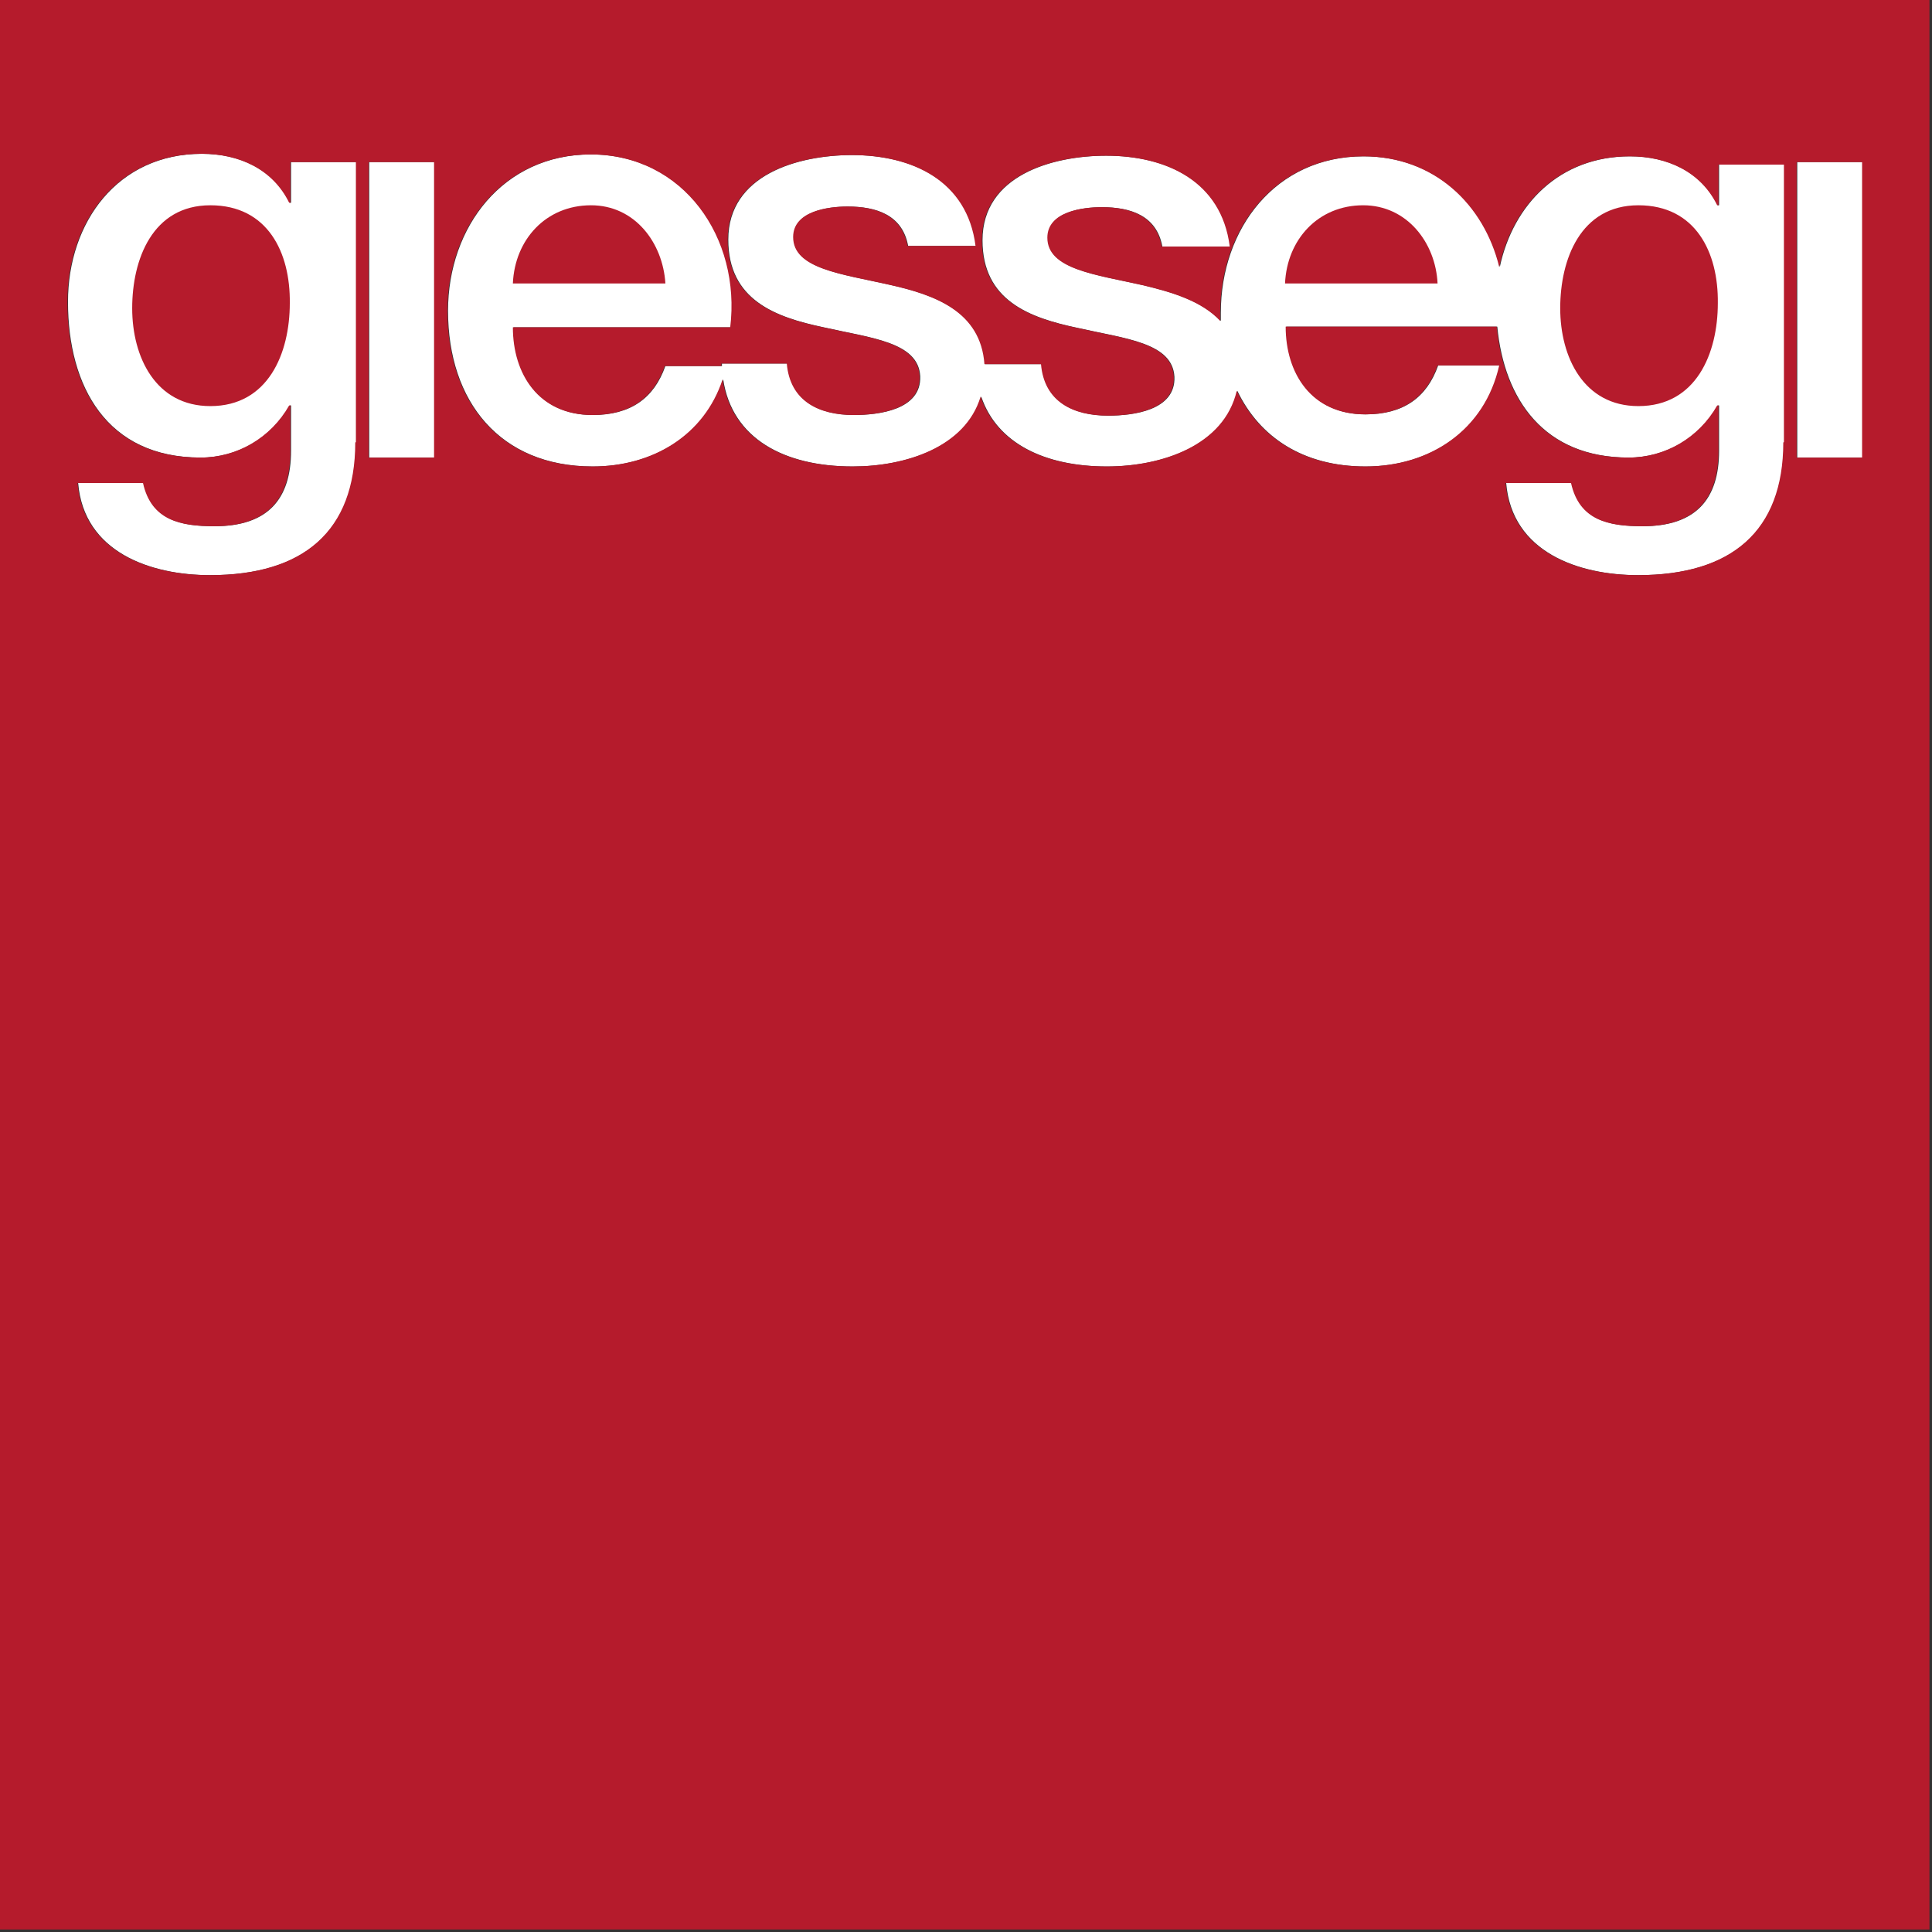
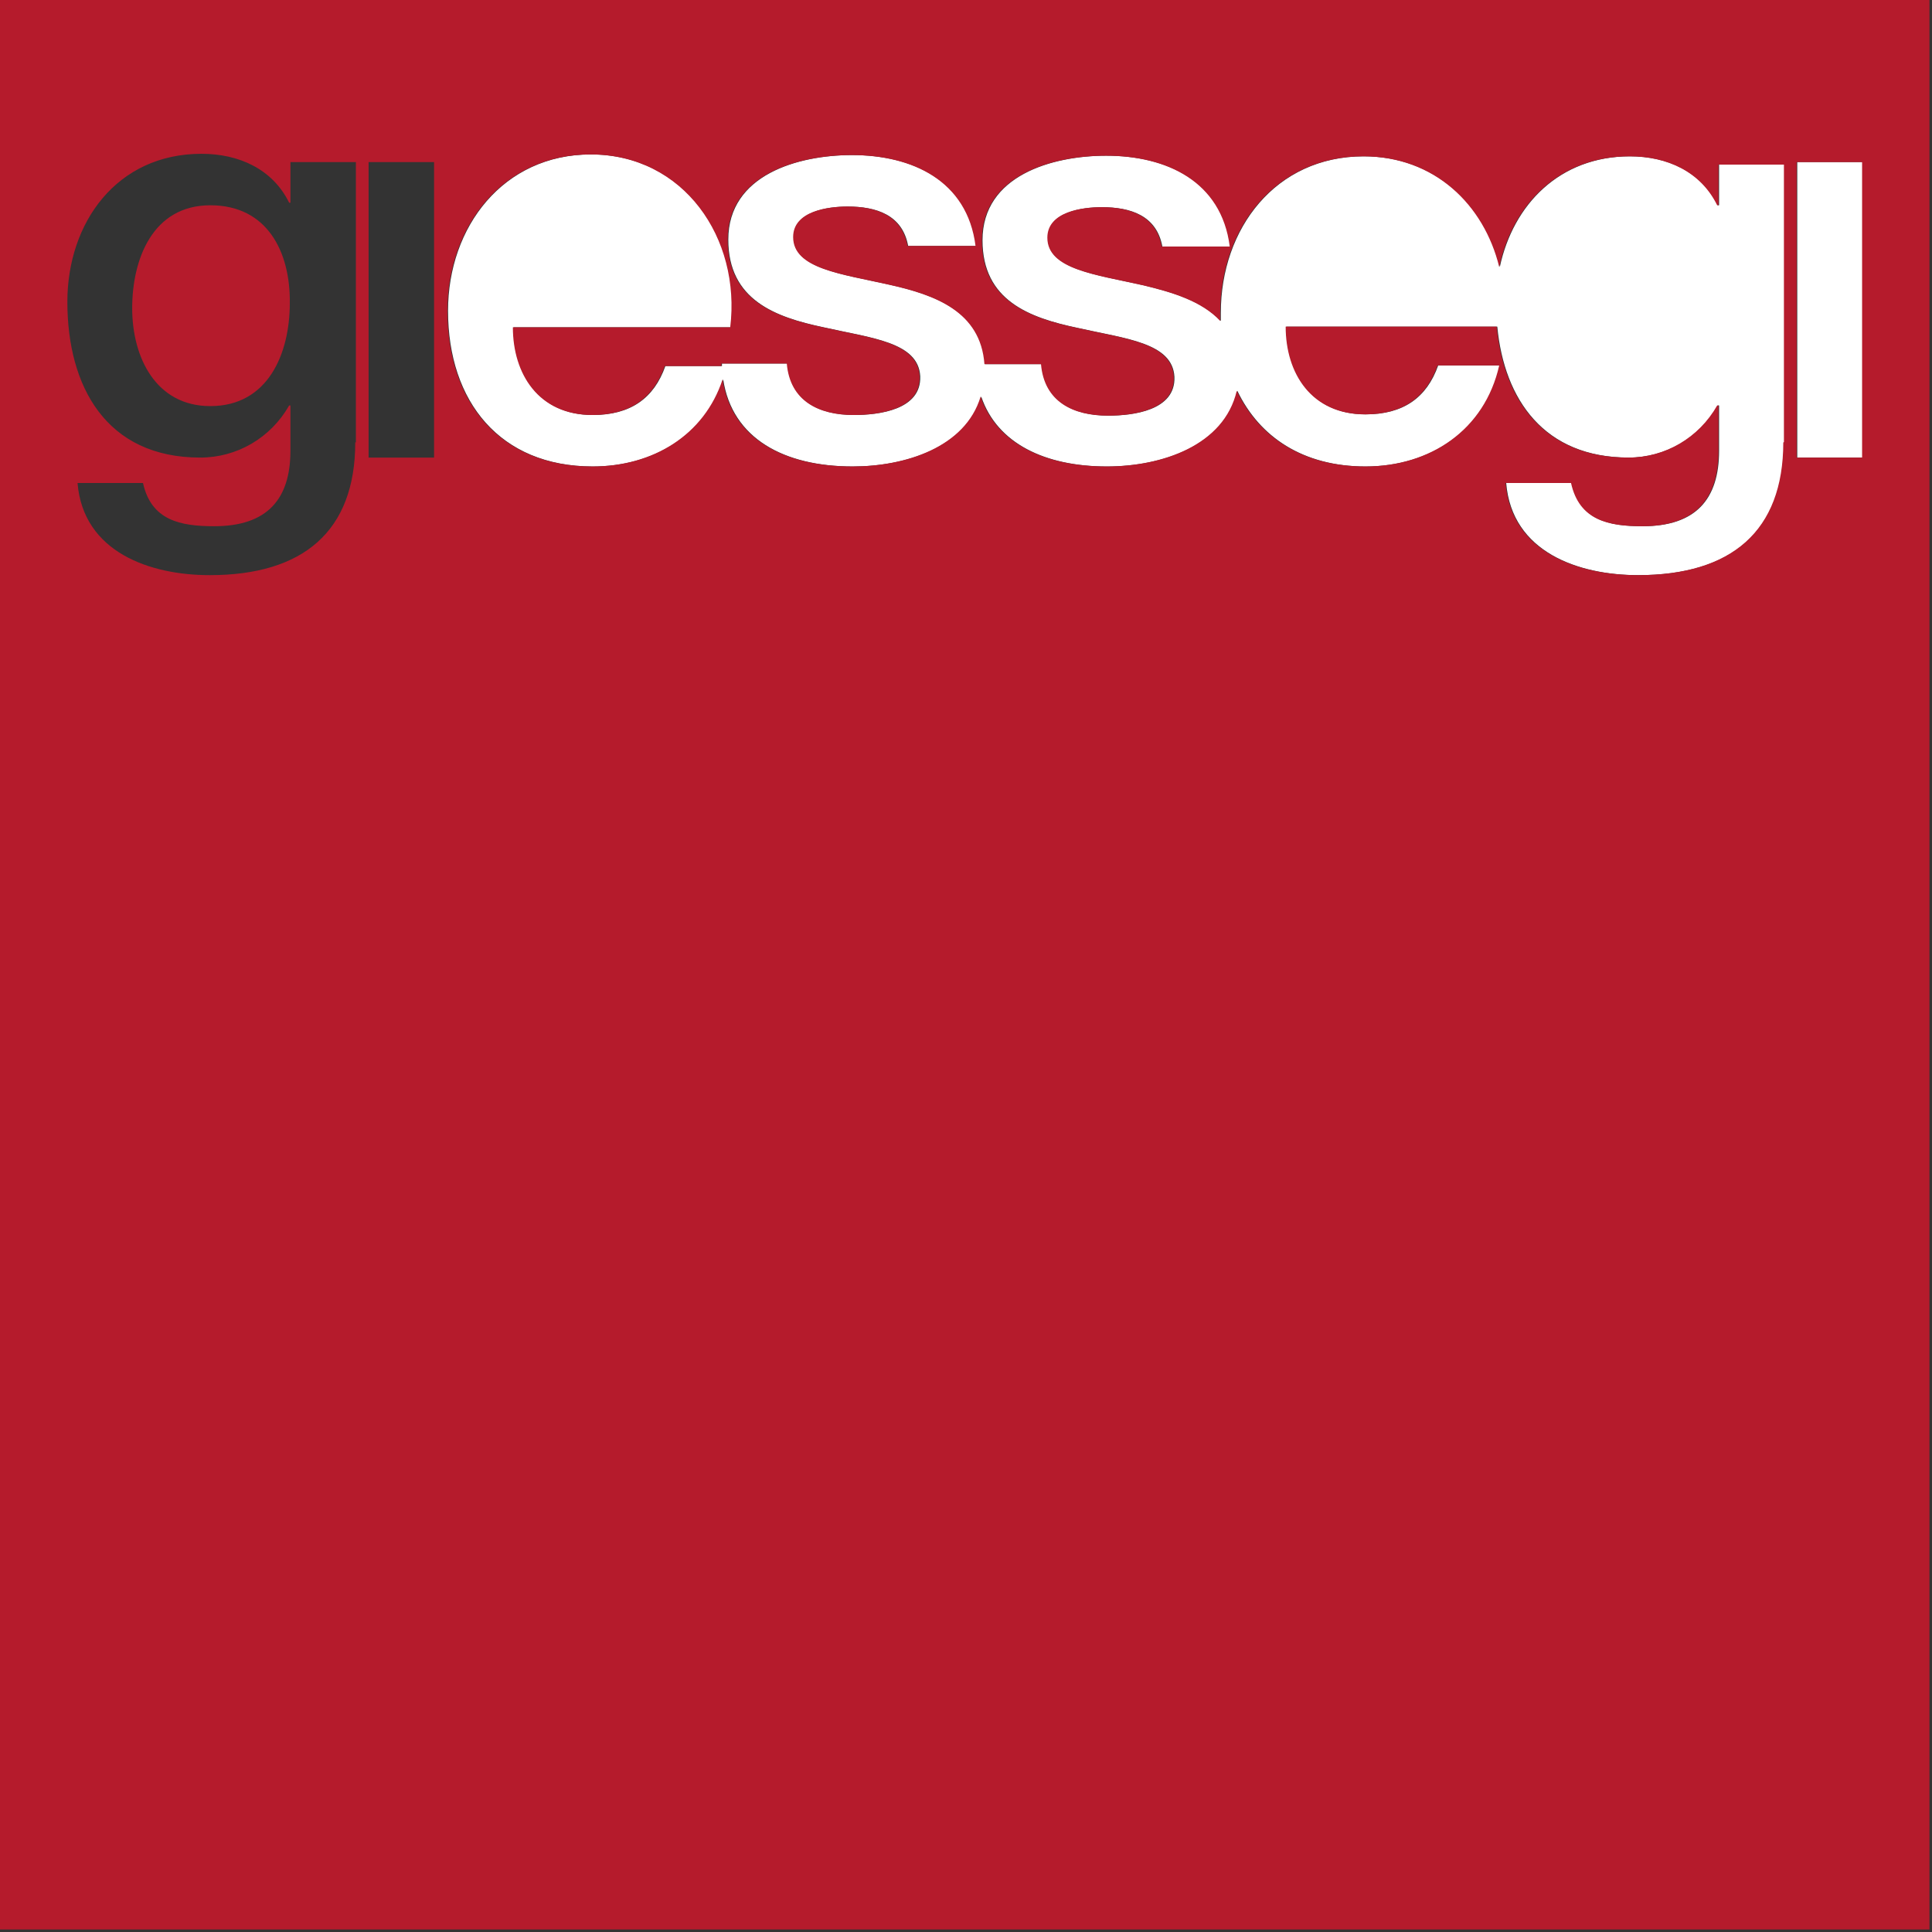
<svg xmlns="http://www.w3.org/2000/svg" width="100%" height="100%" viewBox="0 0 304 304" xml:space="preserve" style="fill-rule:evenodd;clip-rule:evenodd;stroke-linejoin:round;stroke-miterlimit:2;">
  <rect x="0" y="0" width="304" height="304" fill="#333333" stroke="none" />
  <g>
    <g>
      <g>
        <g>
          <path d="M270.5,32.3L270.3,32.3C267.7,27 262.4,24.6 256.5,24.6C245.4,24.6 238.1,32.2 236,42C233.6,32.2 225.8,24.6 214.6,24.6C200.7,24.6 192.1,36 192.1,49.2L192.1,50.5C189.2,47.4 184.6,46 180,44.9C172.5,43.2 164.9,42.4 164.9,37.4C164.9,33.3 170.4,32.6 173.4,32.6C177.9,32.6 182,33.9 182.9,38.8L193.6,38.8C192.3,28.5 183.6,24.5 174.1,24.5C165.6,24.5 154.6,27.6 154.6,37.8C154.6,47.3 162,50 169.6,51.6C177.1,53.3 184.5,53.9 184.8,59.3C185,64.6 178.3,65.4 174.4,65.4C168.9,65.4 164.4,63.2 163.9,57.3L155,57.3C154.4,49 147.2,46.4 140,44.8C132.5,43.1 124.9,42.3 124.9,37.3C124.9,33.2 130.4,32.5 133.4,32.5C137.9,32.5 142,33.8 142.9,38.7L153.6,38.7C152.3,28.4 143.6,24.4 134.1,24.4C125.6,24.4 114.6,27.5 114.6,37.7C114.6,47.2 122,49.9 129.6,51.5C137.1,53.2 144.5,53.8 144.8,59.2C145,64.5 138.3,65.3 134.4,65.3C128.9,65.3 124.4,63.1 123.9,57.2L113.6,57.2L113.6,57.6L104.7,57.6C102.9,62.7 99.2,65.3 93.3,65.3C84.8,65.3 80.8,58.8 80.8,51.5L115,51.5C116.7,37.5 107.7,24.3 93,24.3C79.2,24.3 70.5,35.7 70.5,48.9C70.5,63.2 78.7,73.4 93.3,73.4C102.8,73.4 110.9,68.5 113.8,59.7C115.2,69 123.4,73.4 134.2,73.4C142.5,73.4 152,70.4 154.4,62.4C156.9,69.8 164.5,73.4 174.2,73.4C182.9,73.4 192.7,70.1 194.7,61.5C198.2,68.8 205.1,73.4 214.9,73.4C225.1,73.4 233.7,67.7 236,57.5L226.3,57.5C224.5,62.6 220.8,65.2 214.9,65.2C206.4,65.2 202.4,58.7 202.4,51.4L235.6,51.4C236.7,62.9 243,72 256.3,72C262.1,72 267.4,68.9 270.3,63.8L270.5,63.8L270.5,70.9C270.5,78.6 266.8,82.8 258.5,82.8C253.2,82.8 248.6,81.9 247.3,76L237,76C237.9,86.9 248.4,90.5 257.8,90.5C272.5,90.5 280.7,83.6 280.7,69.6L280.8,69.6L280.8,25.9L270.5,25.9L270.5,32.3Z" style="fill:white;fill-rule:nonzero;" />
-           <rect x="58.1" y="25.5" width="10.3" height="46.5" style="fill:white;" />
          <rect x="282.8" y="25.5" width="10.3" height="46.5" style="fill:white;" />
-           <path d="M45.8,31.9L45.6,31.9C43,26.6 37.7,24.2 31.8,24.2C18.5,24.2 10.7,35 10.7,47.5C10.7,60.8 16.8,72 31.6,72C37.4,72 42.7,68.9 45.6,63.8L45.8,63.8L45.8,70.9C45.8,78.6 42.1,82.8 33.8,82.8C28.5,82.8 23.9,81.9 22.6,76L12.3,76C13.2,86.9 23.7,90.5 33.1,90.5C47.8,90.5 56,83.6 56,69.6L56.1,69.6L56.1,25.5L45.8,25.5L45.8,31.9Z" style="fill:white;fill-rule:nonzero;" />
        </g>
      </g>
      <g>
        <g>
          <path d="M0,0L0,303.6L303.6,303.6L303.6,0L0,0ZM56,69.6L55.9,69.6C55.9,83.6 47.7,90.5 33,90.5C23.6,90.5 13.1,86.9 12.2,76L22.5,76C23.8,81.9 28.4,82.8 33.7,82.8C42,82.8 45.7,78.6 45.7,70.9L45.7,63.8L45.5,63.8C42.6,68.9 37.3,72 31.5,72C16.7,72 10.6,60.8 10.6,47.5C10.6,35 18.4,24.2 31.7,24.2C37.6,24.2 42.9,26.6 45.5,31.9L45.7,31.9L45.7,25.5L56,25.5L56,69.6ZM68.3,72L58,72L58,25.5L68.3,25.5L68.3,72ZM280.7,69.6L280.6,69.6C280.6,83.6 272.4,90.5 257.7,90.5C248.3,90.5 237.8,86.9 236.9,76L247.2,76C248.5,81.9 253.1,82.8 258.4,82.8C266.7,82.8 270.4,78.6 270.4,70.9L270.4,63.8L270.2,63.8C267.3,68.9 262,72 256.2,72C242.9,72 236.6,62.9 235.5,51.4L202.3,51.4C202.3,58.7 206.3,65.2 214.8,65.2C220.7,65.2 224.4,62.6 226.2,57.5L235.9,57.5C233.6,67.7 225,73.4 214.8,73.4C205,73.4 198.1,68.8 194.6,61.5C192.6,70.1 182.8,73.4 174.1,73.4C164.4,73.4 156.8,69.8 154.3,62.4C151.9,70.4 142.4,73.4 134.1,73.4C123.3,73.4 115.1,69 113.7,59.7C110.8,68.5 102.7,73.4 93.2,73.4C78.6,73.4 70.4,63.2 70.4,48.9C70.4,35.7 79.1,24.3 92.9,24.3C107.6,24.3 116.6,37.5 114.9,51.5L80.7,51.5C80.7,58.8 84.7,65.3 93.2,65.3C99.1,65.3 102.8,62.7 104.6,57.6L113.5,57.6L113.5,57.2L123.8,57.2C124.3,63.1 128.8,65.3 134.3,65.3C138.2,65.3 144.9,64.5 144.7,59.2C144.4,53.8 137,53.2 129.5,51.5C121.9,49.9 114.5,47.2 114.5,37.7C114.5,27.5 125.5,24.4 134,24.4C143.5,24.4 152.2,28.4 153.5,38.7L142.8,38.7C141.9,33.8 137.8,32.5 133.3,32.5C130.3,32.5 124.8,33.2 124.8,37.3C124.8,42.3 132.4,43.1 139.9,44.8C147.1,46.4 154.3,49 154.9,57.3L163.8,57.3C164.3,63.2 168.8,65.4 174.3,65.4C178.2,65.4 184.9,64.6 184.7,59.3C184.4,53.9 177,53.3 169.5,51.6C161.9,50 154.5,47.3 154.5,37.8C154.5,27.6 165.5,24.5 174,24.5C183.5,24.5 192.2,28.5 193.5,38.8L182.8,38.8C181.9,33.9 177.8,32.6 173.3,32.6C170.3,32.6 164.8,33.3 164.8,37.4C164.8,42.4 172.4,43.2 179.9,44.9C184.5,46 189.1,47.4 192,50.5L192,49.2C192,36 200.6,24.6 214.5,24.6C225.7,24.6 233.5,32.2 235.9,42C238,32.2 245.3,24.6 256.4,24.6C262.3,24.6 267.6,27 270.2,32.3L270.4,32.3L270.4,25.9L280.7,25.9L280.7,69.6ZM293,72L282.7,72L282.7,25.5L293,25.5L293,72Z" style="fill:rgb(181,27,44);fill-rule:nonzero;" />
-           <path d="M257.8,32.3C248.7,32.3 245.5,40.8 245.5,48.5C245.5,56.2 249.2,63.9 257.8,63.9C266.9,63.9 270.3,55.6 270.3,47.7C270.4,39.7 266.8,32.3 257.8,32.3Z" style="fill:rgb(181,27,44);fill-rule:nonzero;" />
-           <path d="M214.5,32.3C207.4,32.3 202.5,37.7 202.2,44.6L226.2,44.6C225.9,38.2 221.4,32.3 214.5,32.3Z" style="fill:rgb(181,27,44);fill-rule:nonzero;" />
-           <path d="M93,32.3C85.9,32.3 81,37.7 80.7,44.6L104.7,44.6C104.3,38.2 99.9,32.3 93,32.3Z" style="fill:rgb(181,27,44);fill-rule:nonzero;" />
          <path d="M33.1,32.3C24,32.3 20.8,40.8 20.8,48.5C20.8,56.2 24.5,63.9 33.1,63.9C42.2,63.9 45.6,55.6 45.6,47.7C45.7,39.7 42.1,32.3 33.1,32.3Z" style="fill:rgb(181,27,44);fill-rule:nonzero;" />
        </g>
      </g>
    </g>
  </g>
</svg>